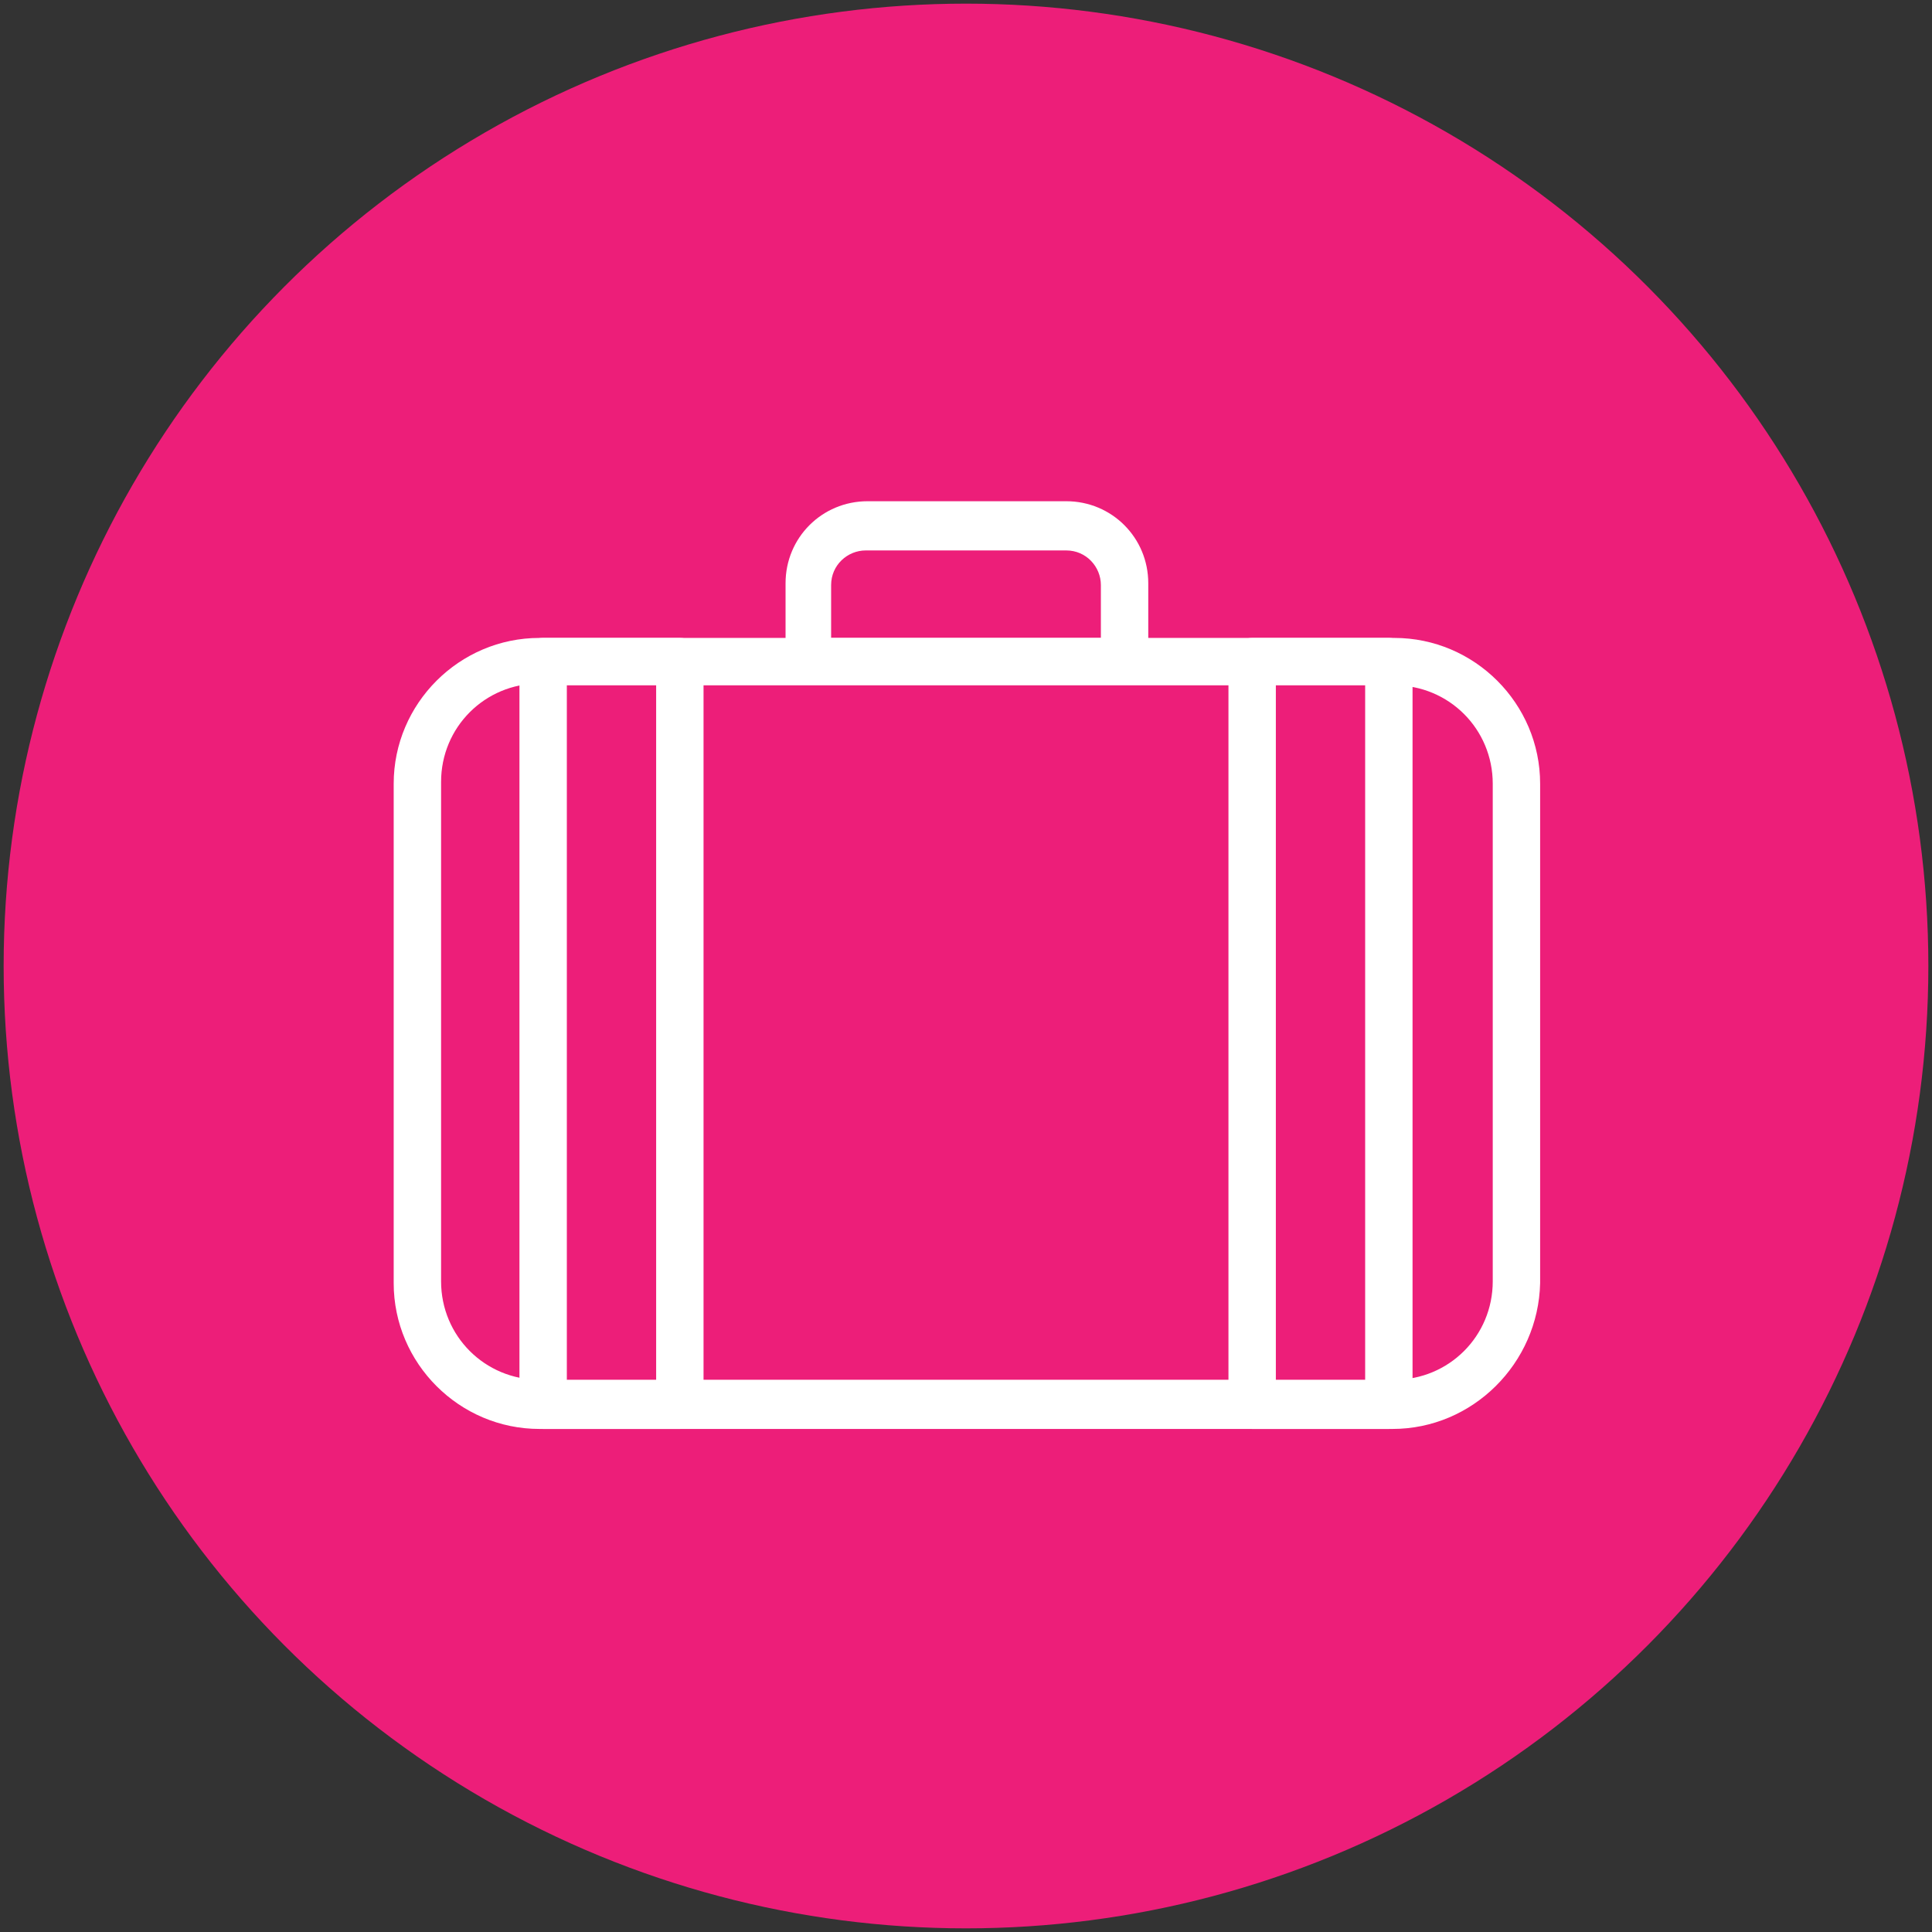
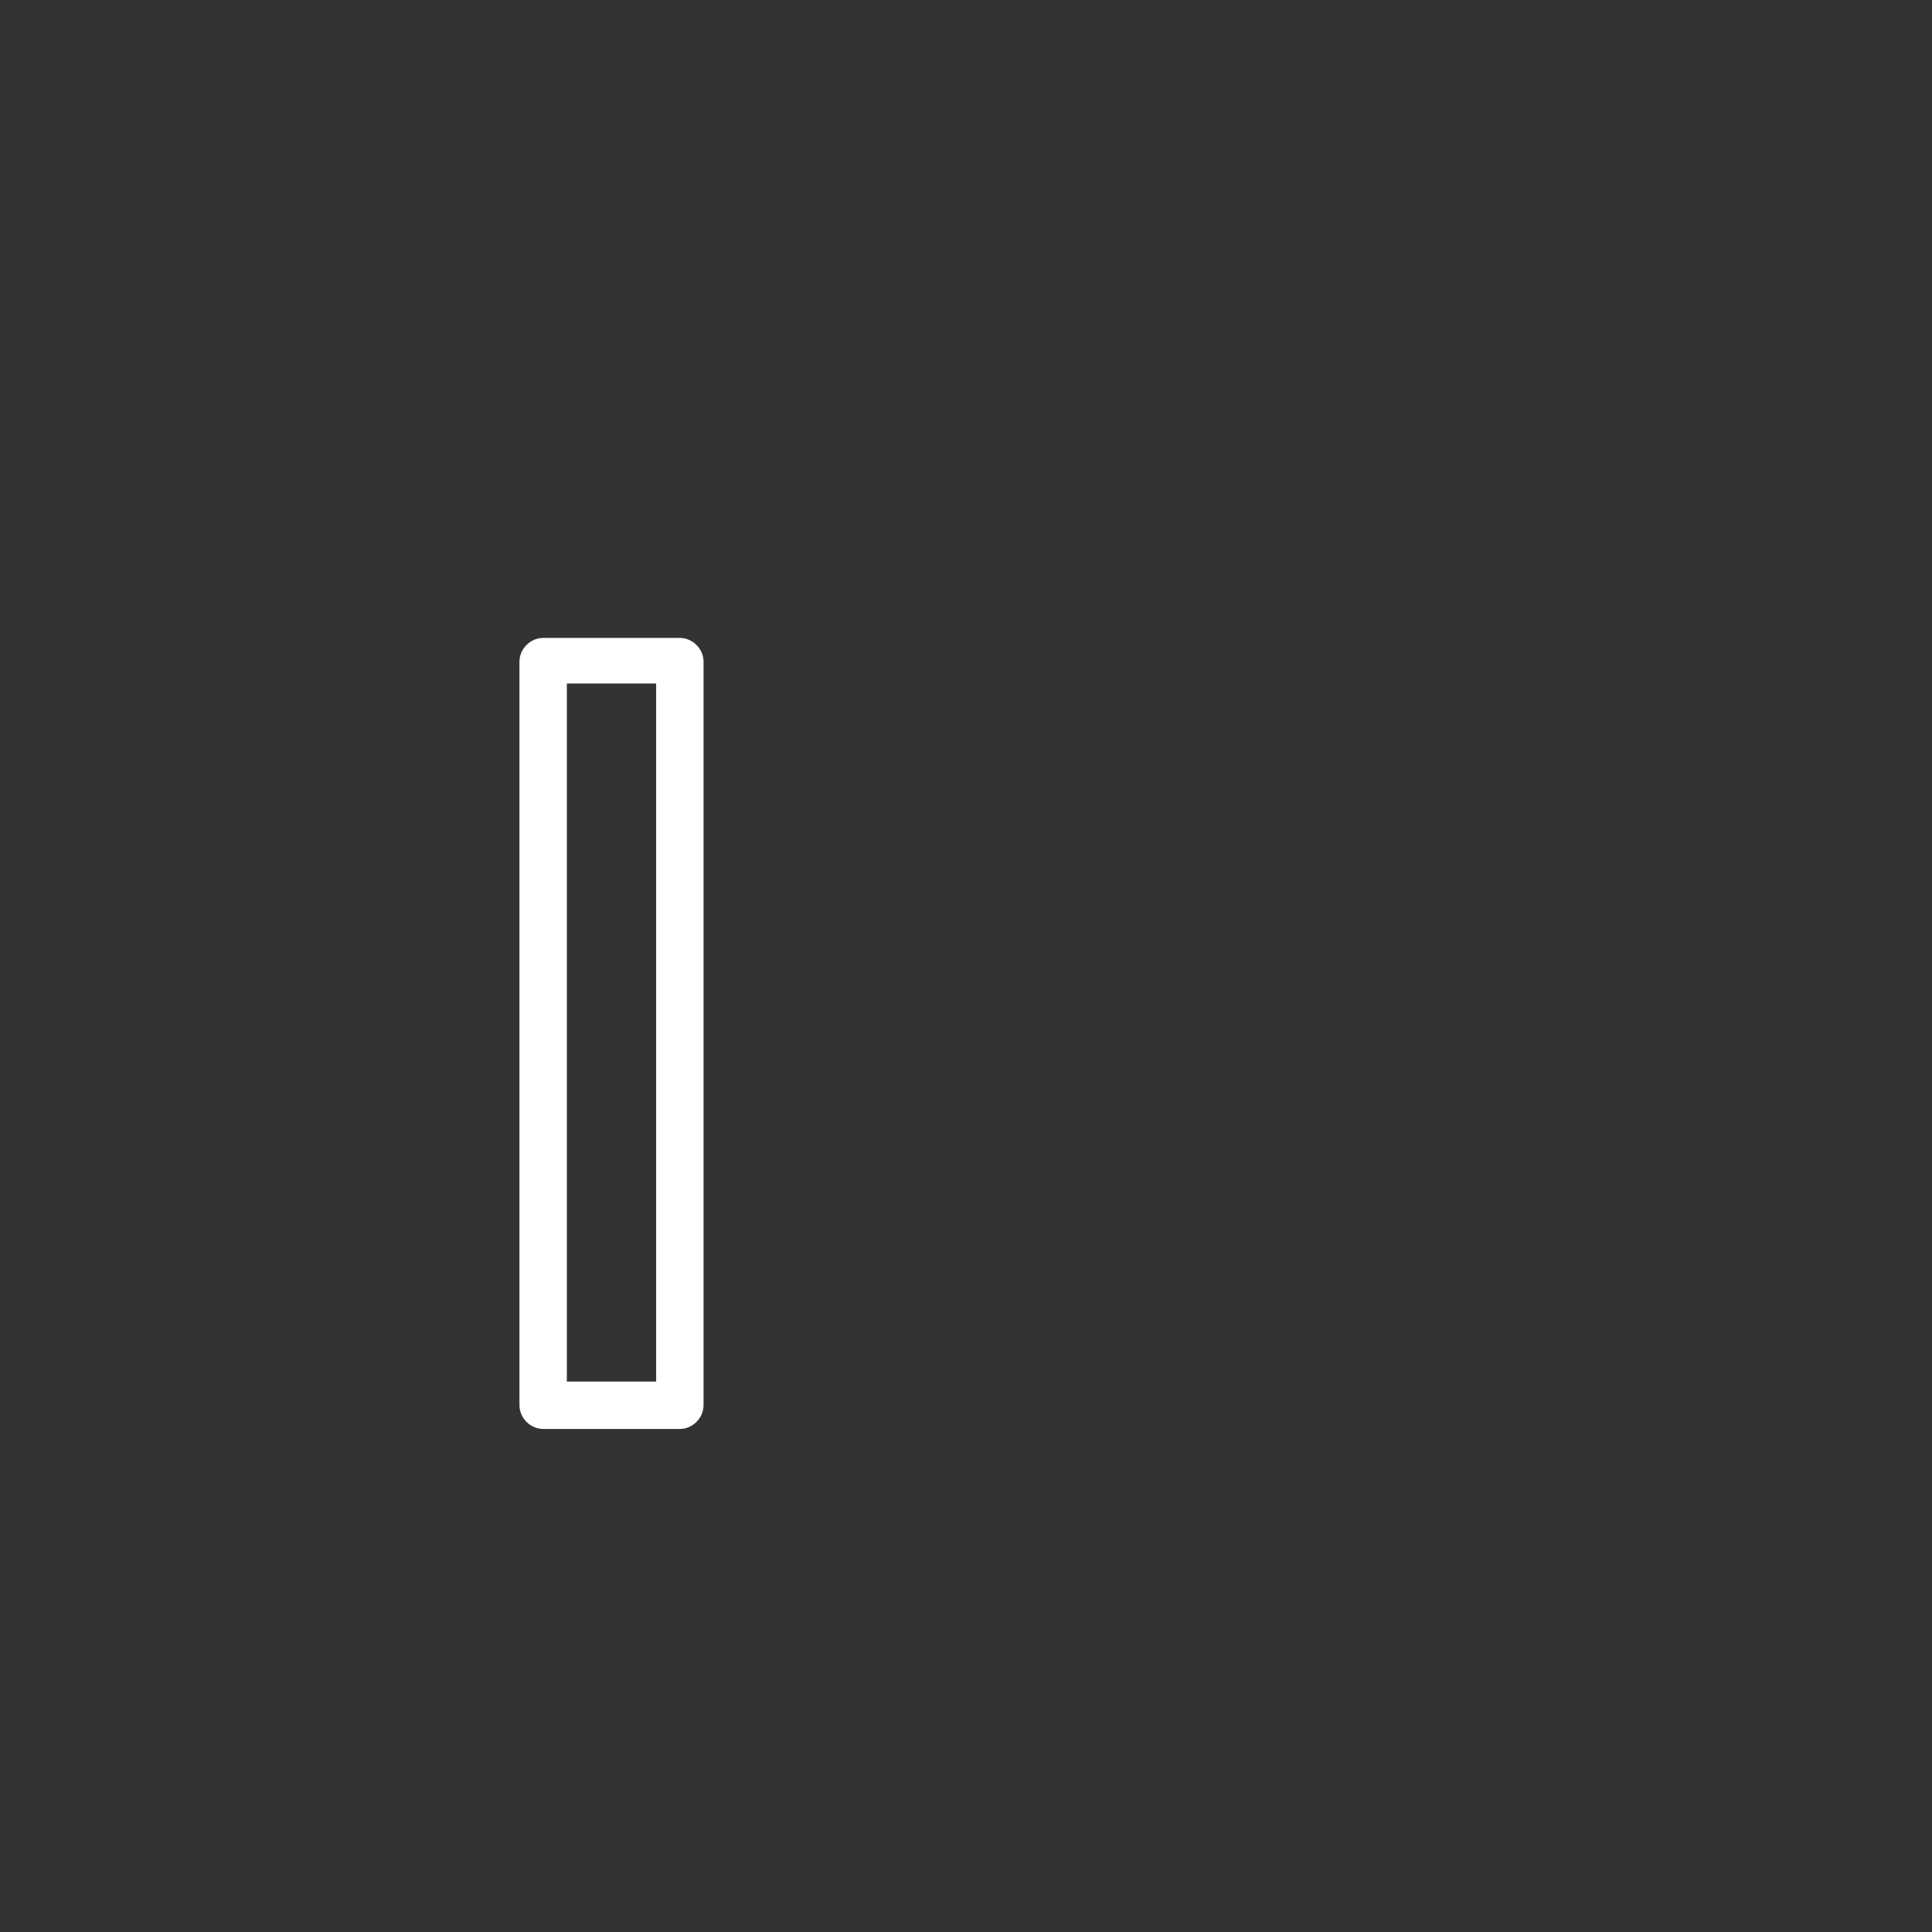
<svg xmlns="http://www.w3.org/2000/svg" version="1.1" id="Capa_1" x="0px" y="0px" viewBox="0 0 106 106" style="enable-background:new 0 0 106 106;" xml:space="preserve">
  <rect x="0" y="0" width="106" height="106" fill="#333333" stroke="none" />
  <style type="text/css"> .st0{fill:#FFFFFF;} .st1{fill:#2497D0;} .st2{fill:#ED1E79;} .st3{fill:none;stroke:#FFFFFF;stroke-width:2;stroke-miterlimit:10;} .st4{fill:none;stroke:#FFFFFF;stroke-width:3;stroke-linecap:round;stroke-linejoin:round;stroke-miterlimit:10;} .st5{fill:#303031;} .st6{fill:url(#SVGID_1_);} .st7{fill:url(#SVGID_2_);} .st8{fill:url(#SVGID_3_);} .st9{fill:url(#SVGID_4_);} .st10{fill:#009145;} </style>
  <g>
    <g>
-       <circle class="st2" cx="53" cy="53" r="52.8" />
      <g>
        <g>
-           <path class="st0" d="M76.4,78.4H29.6c-4.4,0-8-3.6-8-8V43c0-4.4,3.6-8,8-8h46.9c4.4,0,8,3.6,8,8v27.4 C84.4,74.8,80.8,78.4,76.4,78.4z M29.6,37.5c-3,0-5.4,2.4-5.4,5.4v27.4c0,3,2.4,5.4,5.4,5.4h46.9c3,0,5.4-2.4,5.4-5.4V43 c0-3-2.4-5.4-5.4-5.4H29.6z" />
-         </g>
+           </g>
        <g>
          <path class="st0" d="M37.3,78.4h-7.5c-0.7,0-1.3-0.6-1.3-1.3V36.3c0-0.7,0.6-1.3,1.3-1.3h7.5c0.7,0,1.3,0.6,1.3,1.3v40.8 C38.6,77.8,38,78.4,37.3,78.4z M31.1,75.8H36V37.5h-4.9V75.8z" />
        </g>
        <g>
-           <path class="st0" d="M76.2,78.4h-7.5c-0.7,0-1.3-0.6-1.3-1.3V36.3c0-0.7,0.6-1.3,1.3-1.3h7.5c0.7,0,1.3,0.6,1.3,1.3v40.8 C77.5,77.8,76.9,78.4,76.2,78.4z M70,75.8h4.9V37.5H70V75.8z" />
-         </g>
+           </g>
        <g>
-           <path class="st0" d="M61.6,37.5H44.4c-0.7,0-1.3-0.6-1.3-1.3v-4.2c0-2.5,2-4.5,4.5-4.5h10.9c2.5,0,4.5,2,4.5,4.5v4.2 C62.9,37,62.3,37.5,61.6,37.5z M45.7,35h14.7v-2.9c0-1-0.8-1.9-1.9-1.9H47.5c-1,0-1.9,0.8-1.9,1.9V35z" />
-         </g>
+           </g>
      </g>
    </g>
  </g>
</svg>